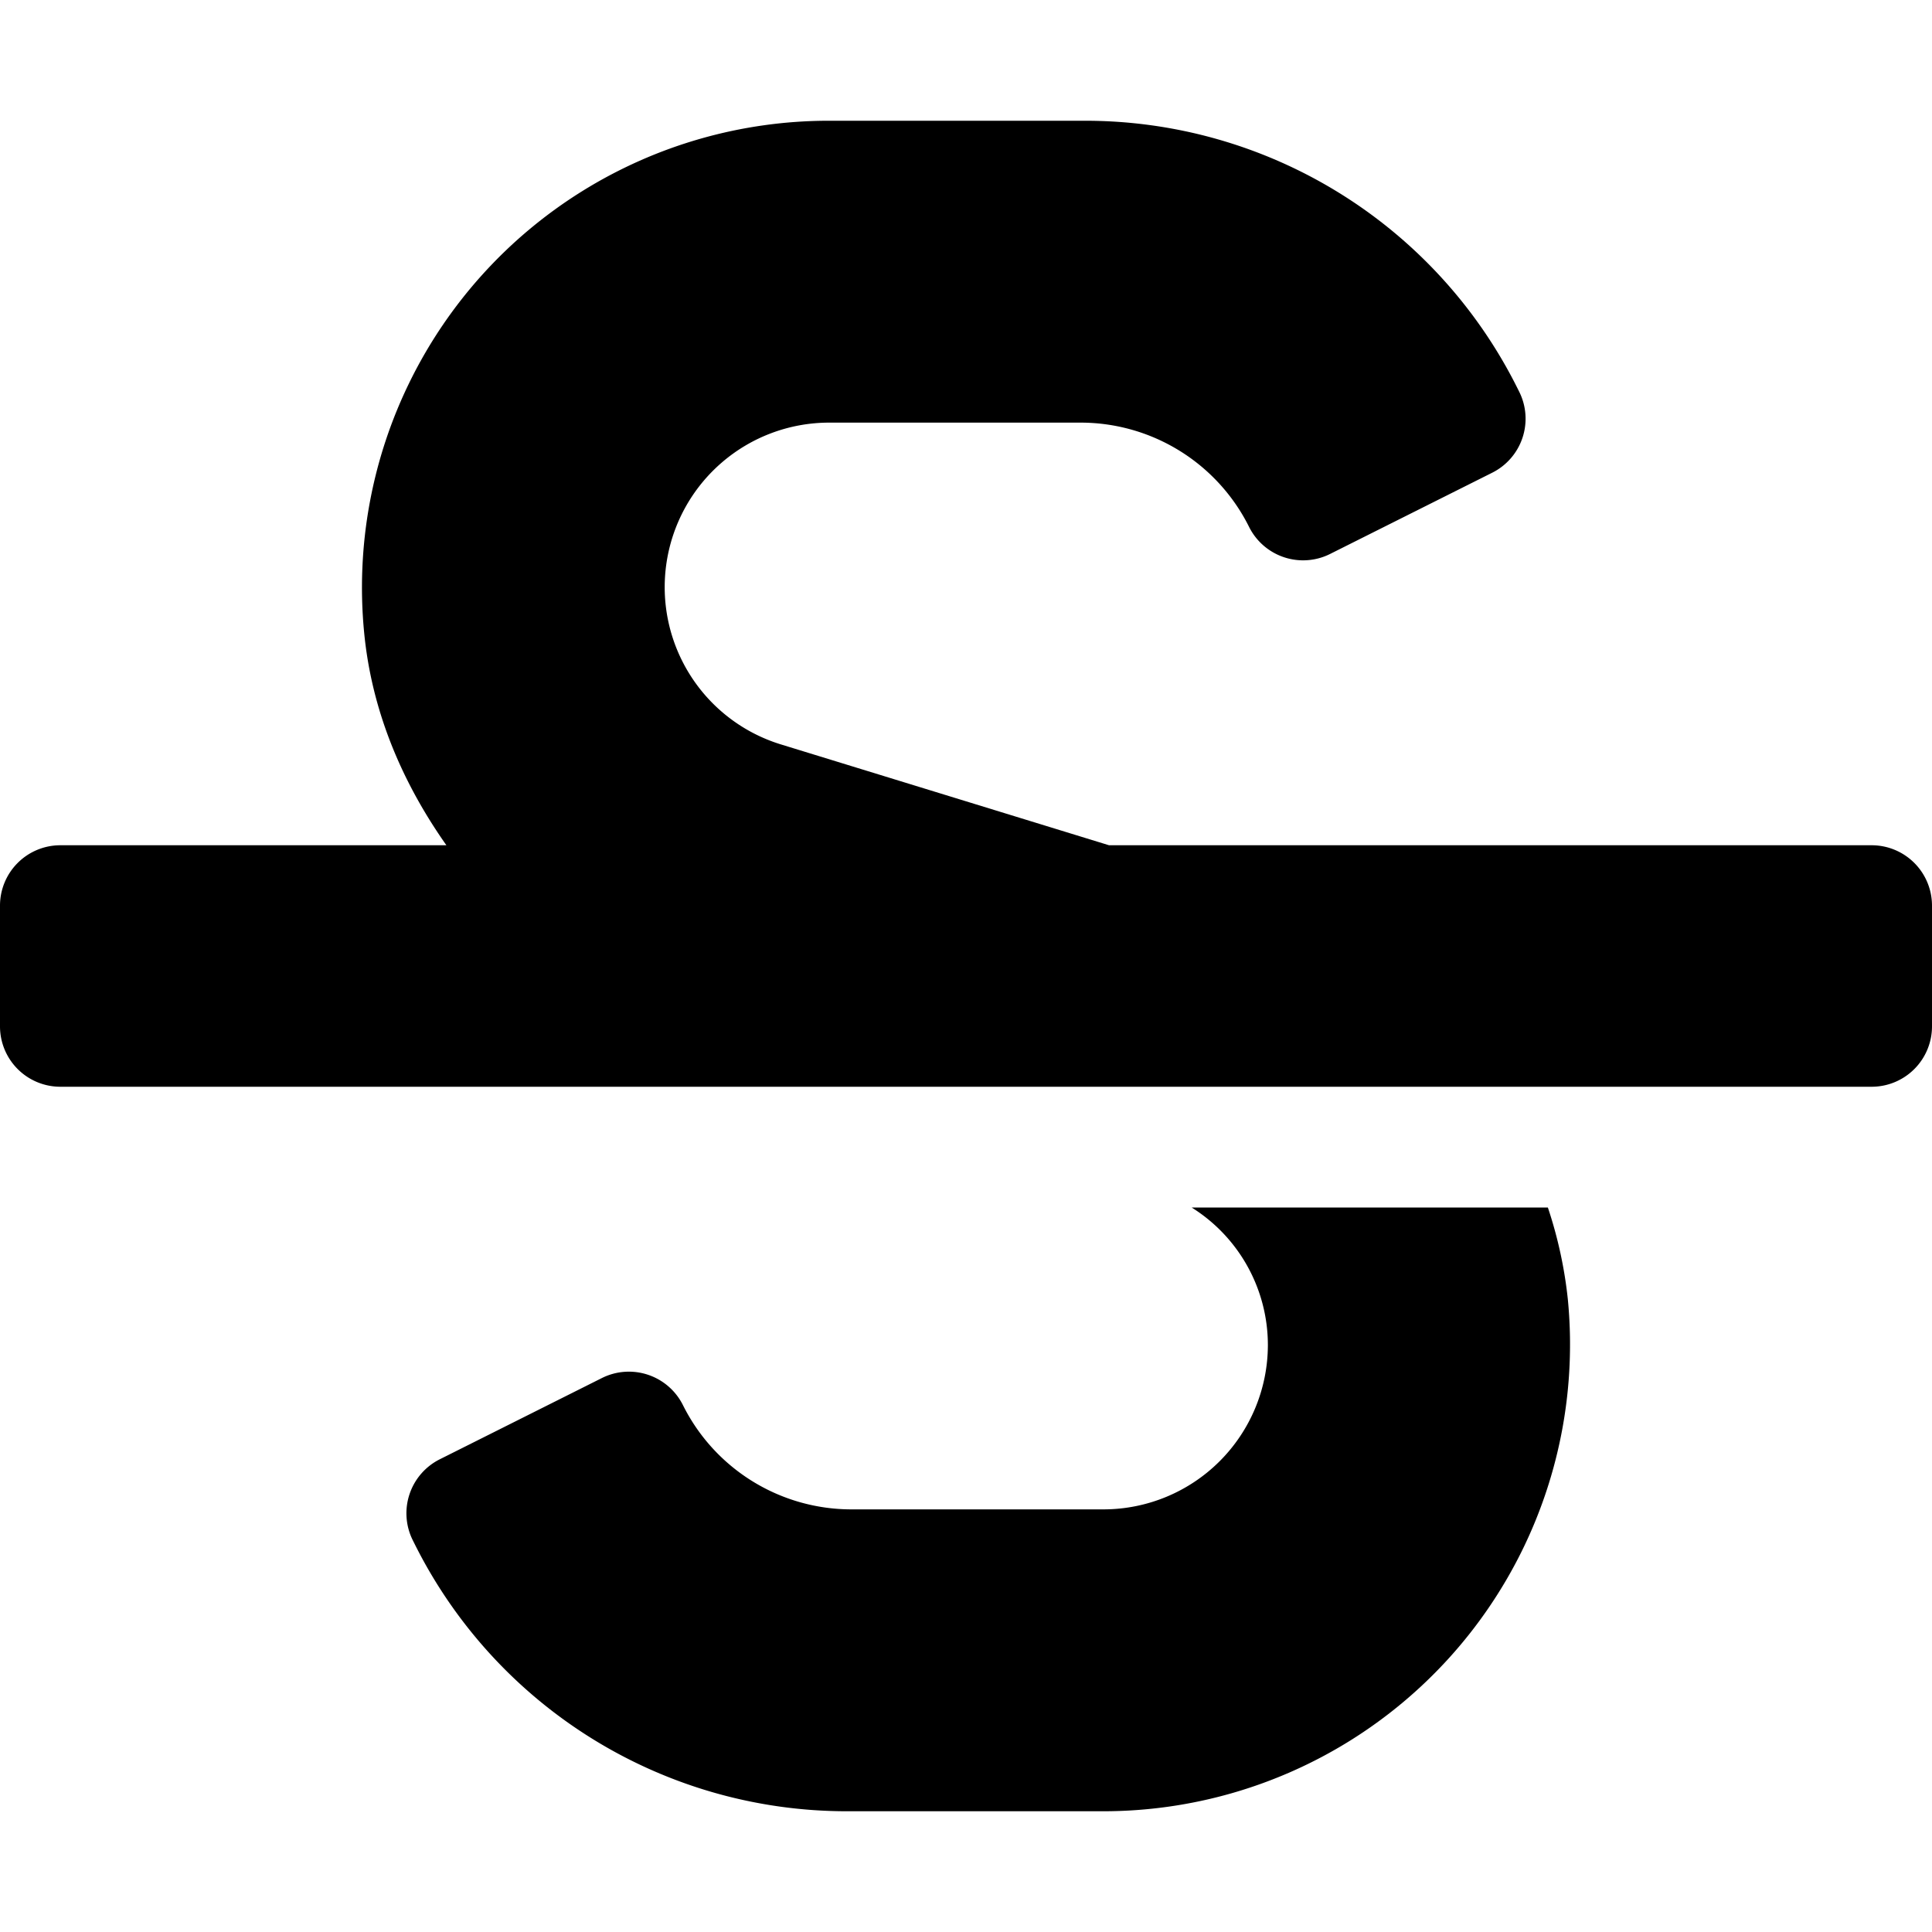
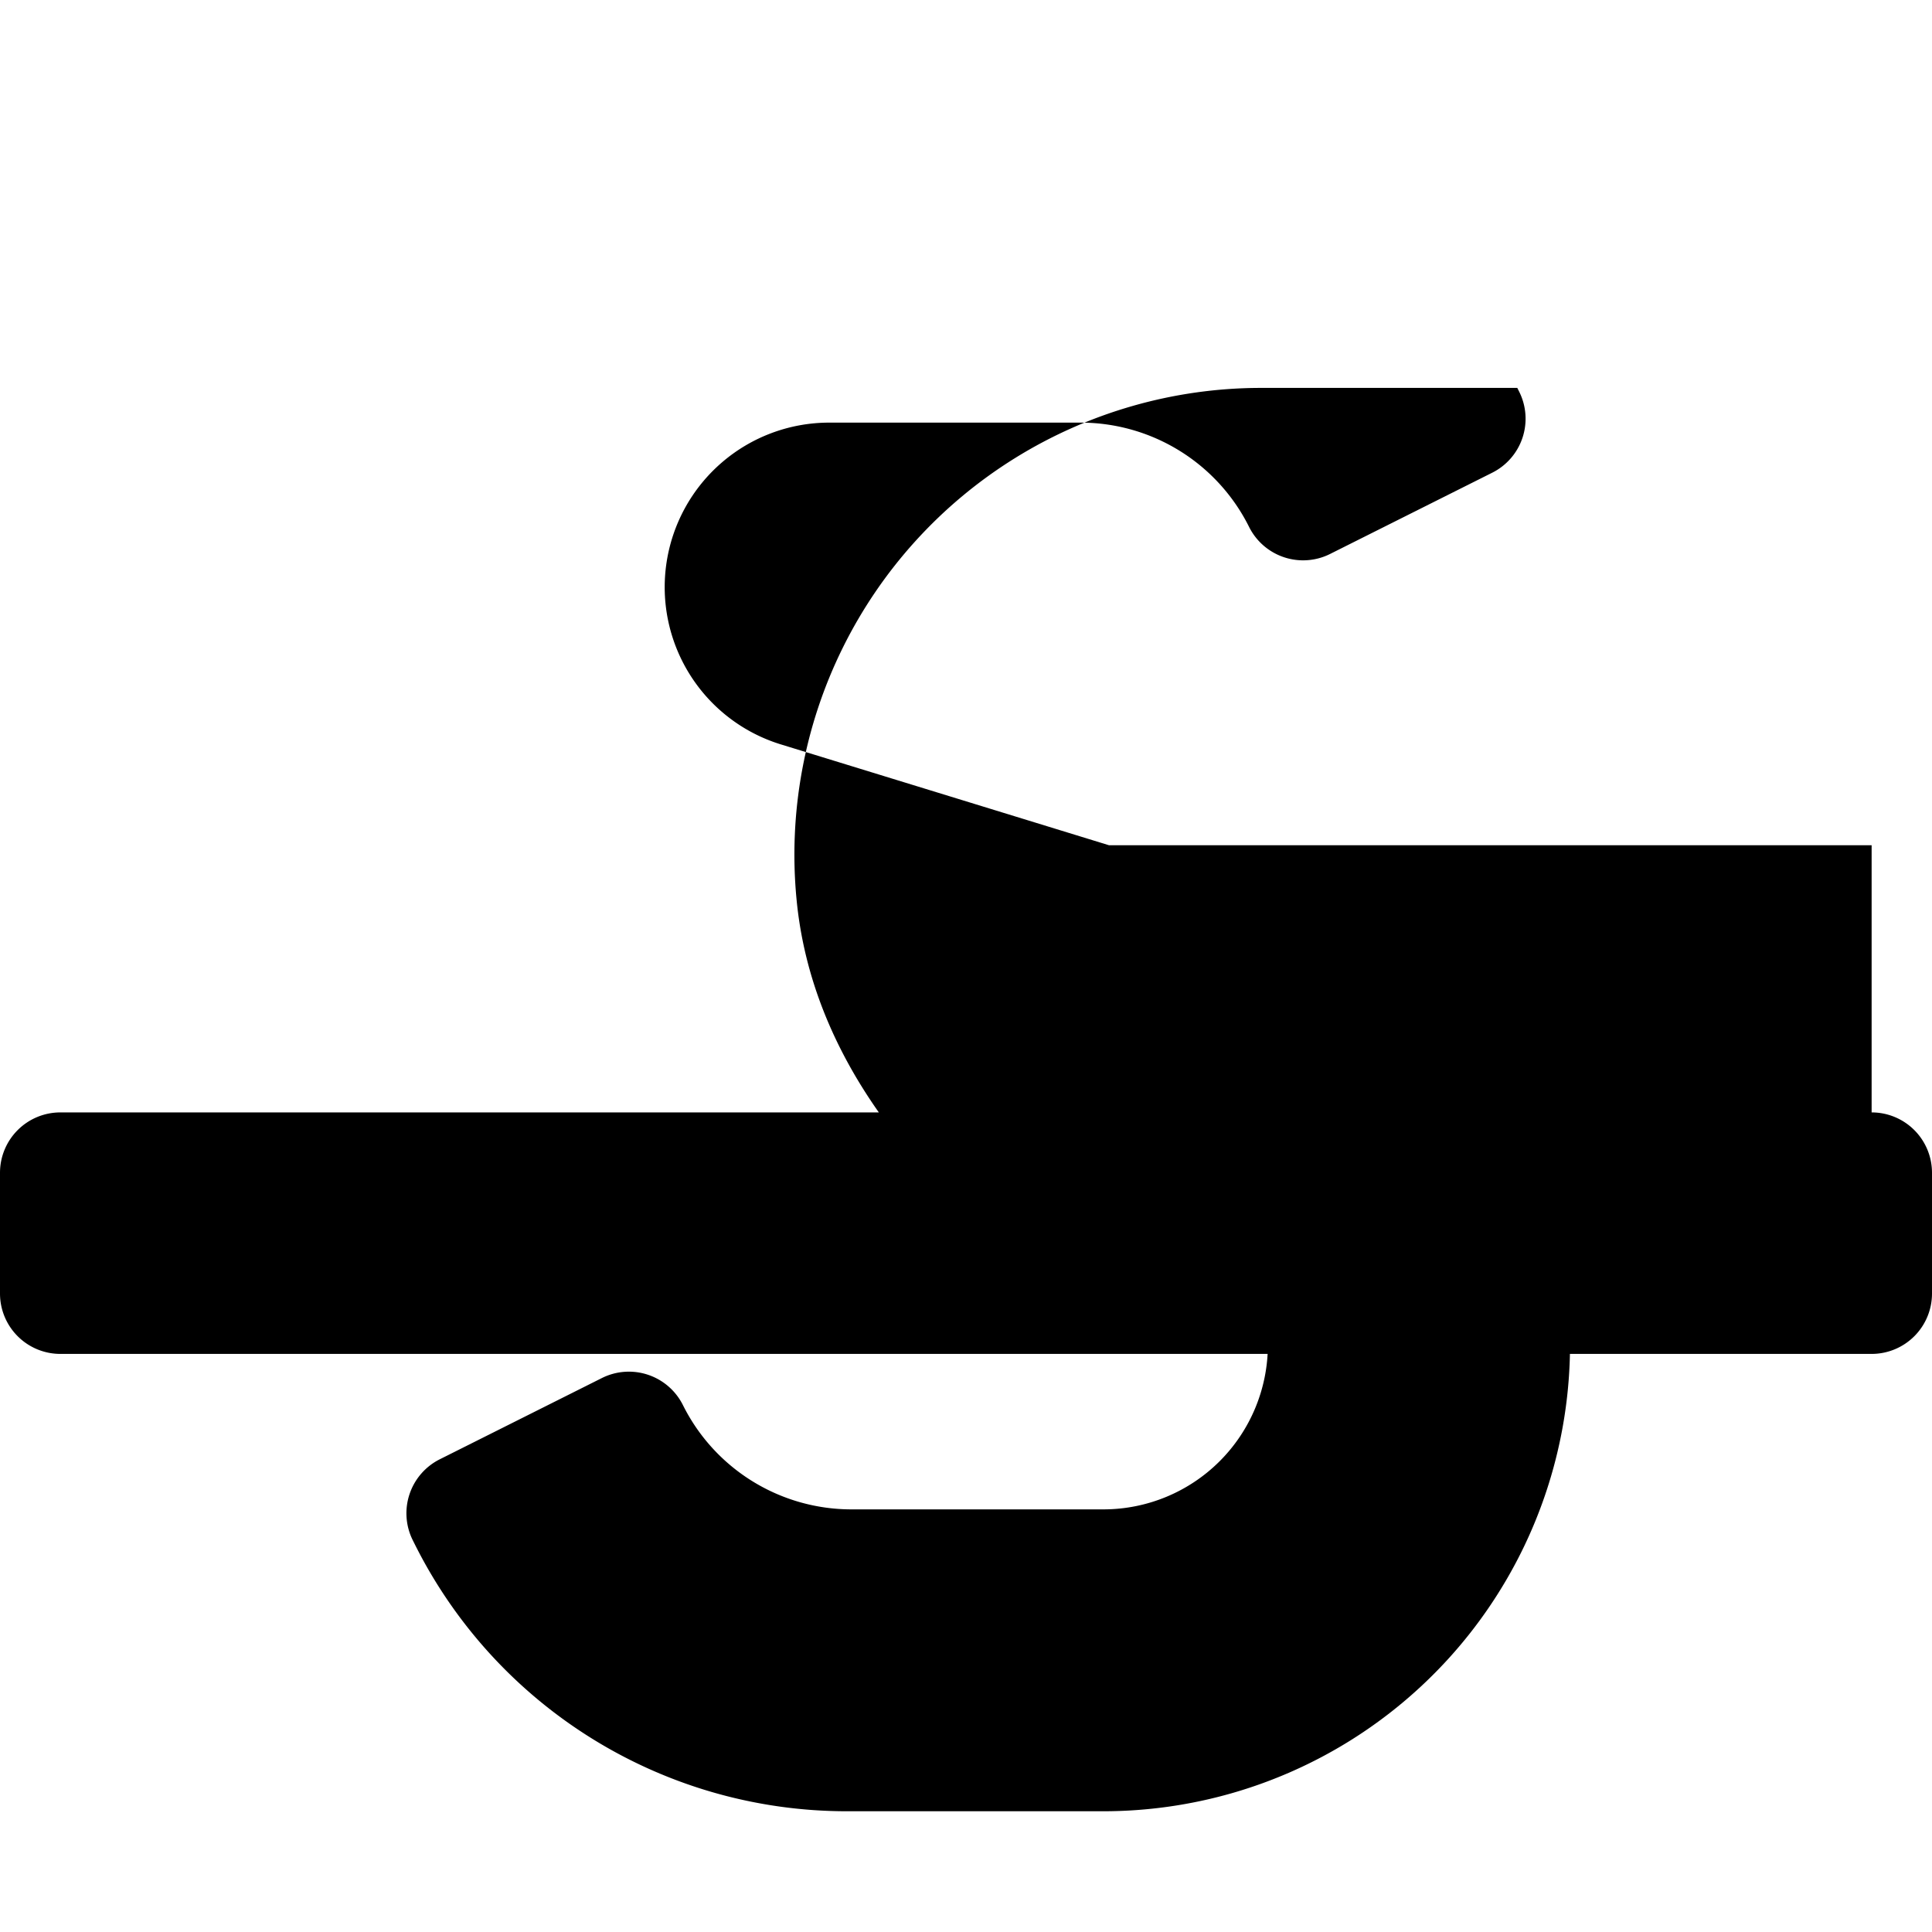
<svg xmlns="http://www.w3.org/2000/svg" viewBox="0 0 512 512">
-   <path d="M496 224H293.9l-87.2-26.8A43.6 43.6 0 0 1 219.6 112h66.8A49.9 49.9 0 0 1 331 139.6a16 16 0 0 0 21.5 7.2l42.9-21.5a16 16 0 0 0 7.2-21.5l-.5-1A128 128 0 0 0 287.5 32h-68a123.7 123.7 0 0 0 -123 135.6c2 20.9 10.1 39.8 21.8 56.4H16a16 16 0 0 0 -16 16v32a16 16 0 0 0 16 16h480a16 16 0 0 0 16-16v-32a16 16 0 0 0 -16-16zm-180.2 96A43 43 0 0 1 336 356.5 43.6 43.6 0 0 1 292.5 400h-66.8A49.9 49.9 0 0 1 181 372.4a16 16 0 0 0 -21.5-7.2l-42.9 21.5a16 16 0 0 0 -7.2 21.5l.5 1A128 128 0 0 0 224.5 480h68a123.7 123.7 0 0 0 123-135.6 114.3 114.3 0 0 0 -5.3-24.4z" />
+   <path d="M496 224H293.9l-87.2-26.8A43.6 43.6 0 0 1 219.6 112h66.8A49.9 49.9 0 0 1 331 139.6a16 16 0 0 0 21.5 7.2l42.9-21.5a16 16 0 0 0 7.2-21.5l-.5-1h-68a123.7 123.7 0 0 0 -123 135.6c2 20.9 10.1 39.8 21.8 56.4H16a16 16 0 0 0 -16 16v32a16 16 0 0 0 16 16h480a16 16 0 0 0 16-16v-32a16 16 0 0 0 -16-16zm-180.2 96A43 43 0 0 1 336 356.5 43.6 43.6 0 0 1 292.5 400h-66.8A49.9 49.9 0 0 1 181 372.4a16 16 0 0 0 -21.5-7.2l-42.9 21.5a16 16 0 0 0 -7.2 21.5l.5 1A128 128 0 0 0 224.5 480h68a123.7 123.7 0 0 0 123-135.6 114.3 114.3 0 0 0 -5.3-24.4z" />
</svg>